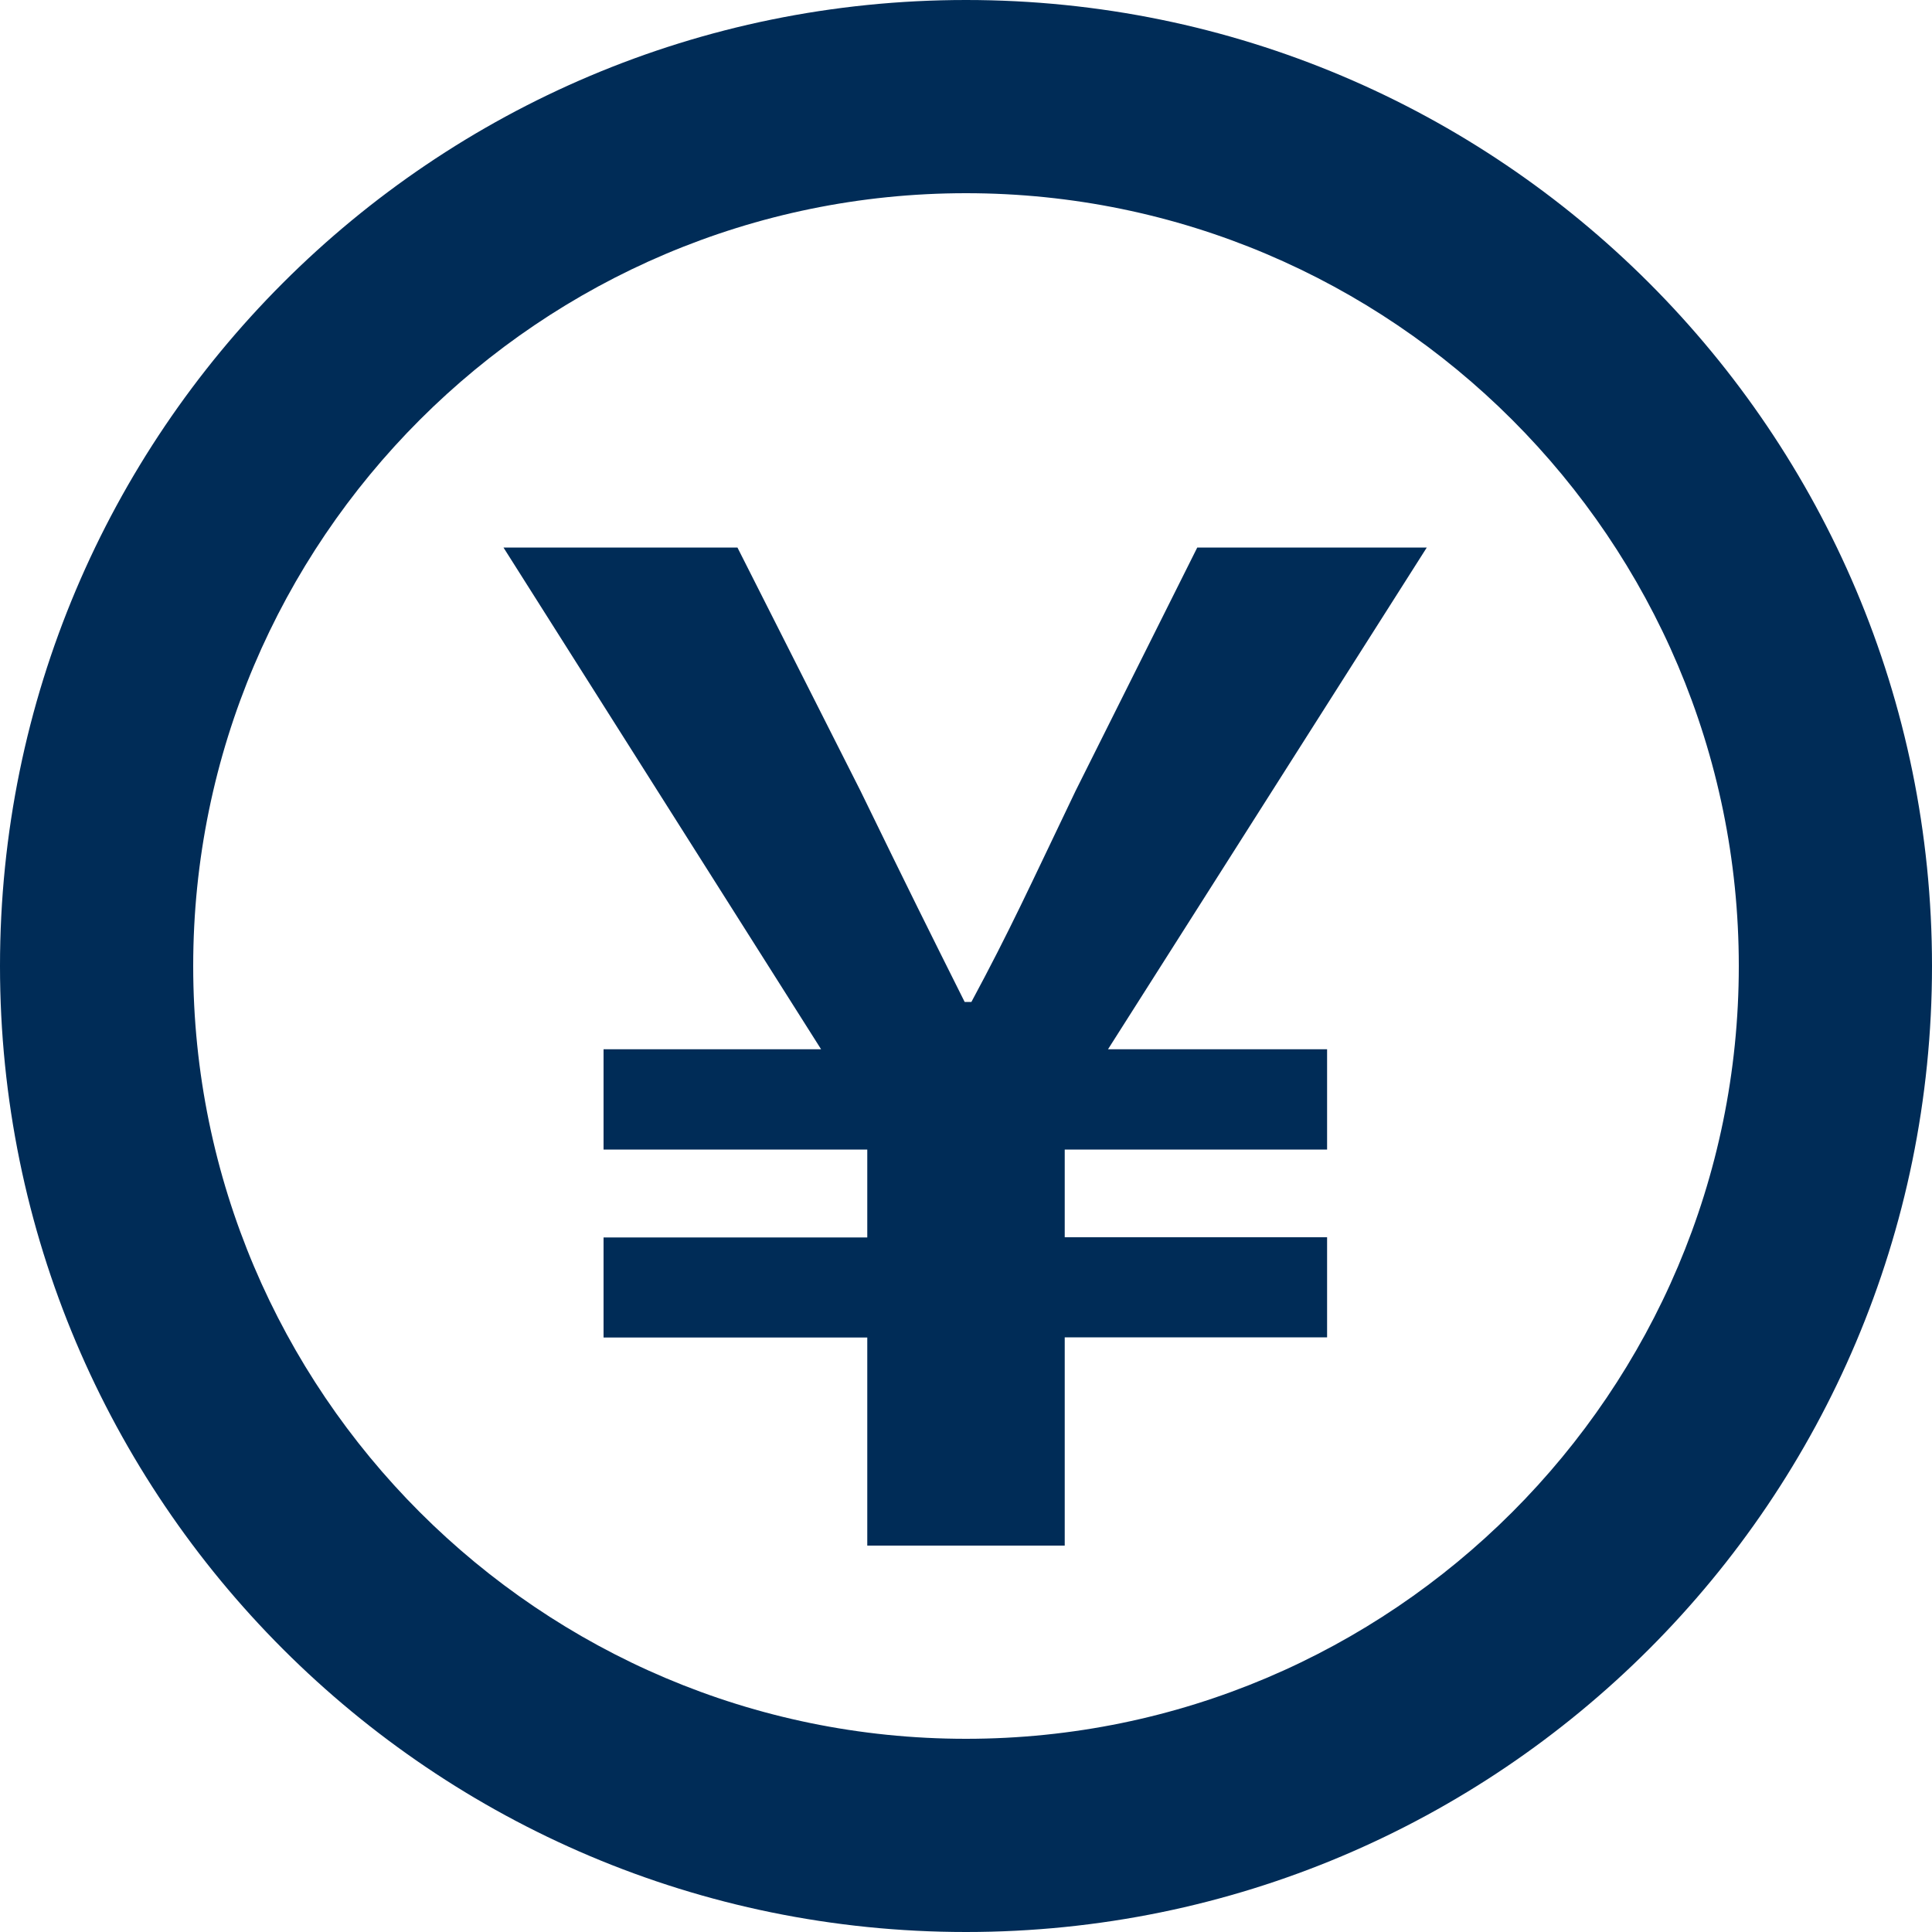
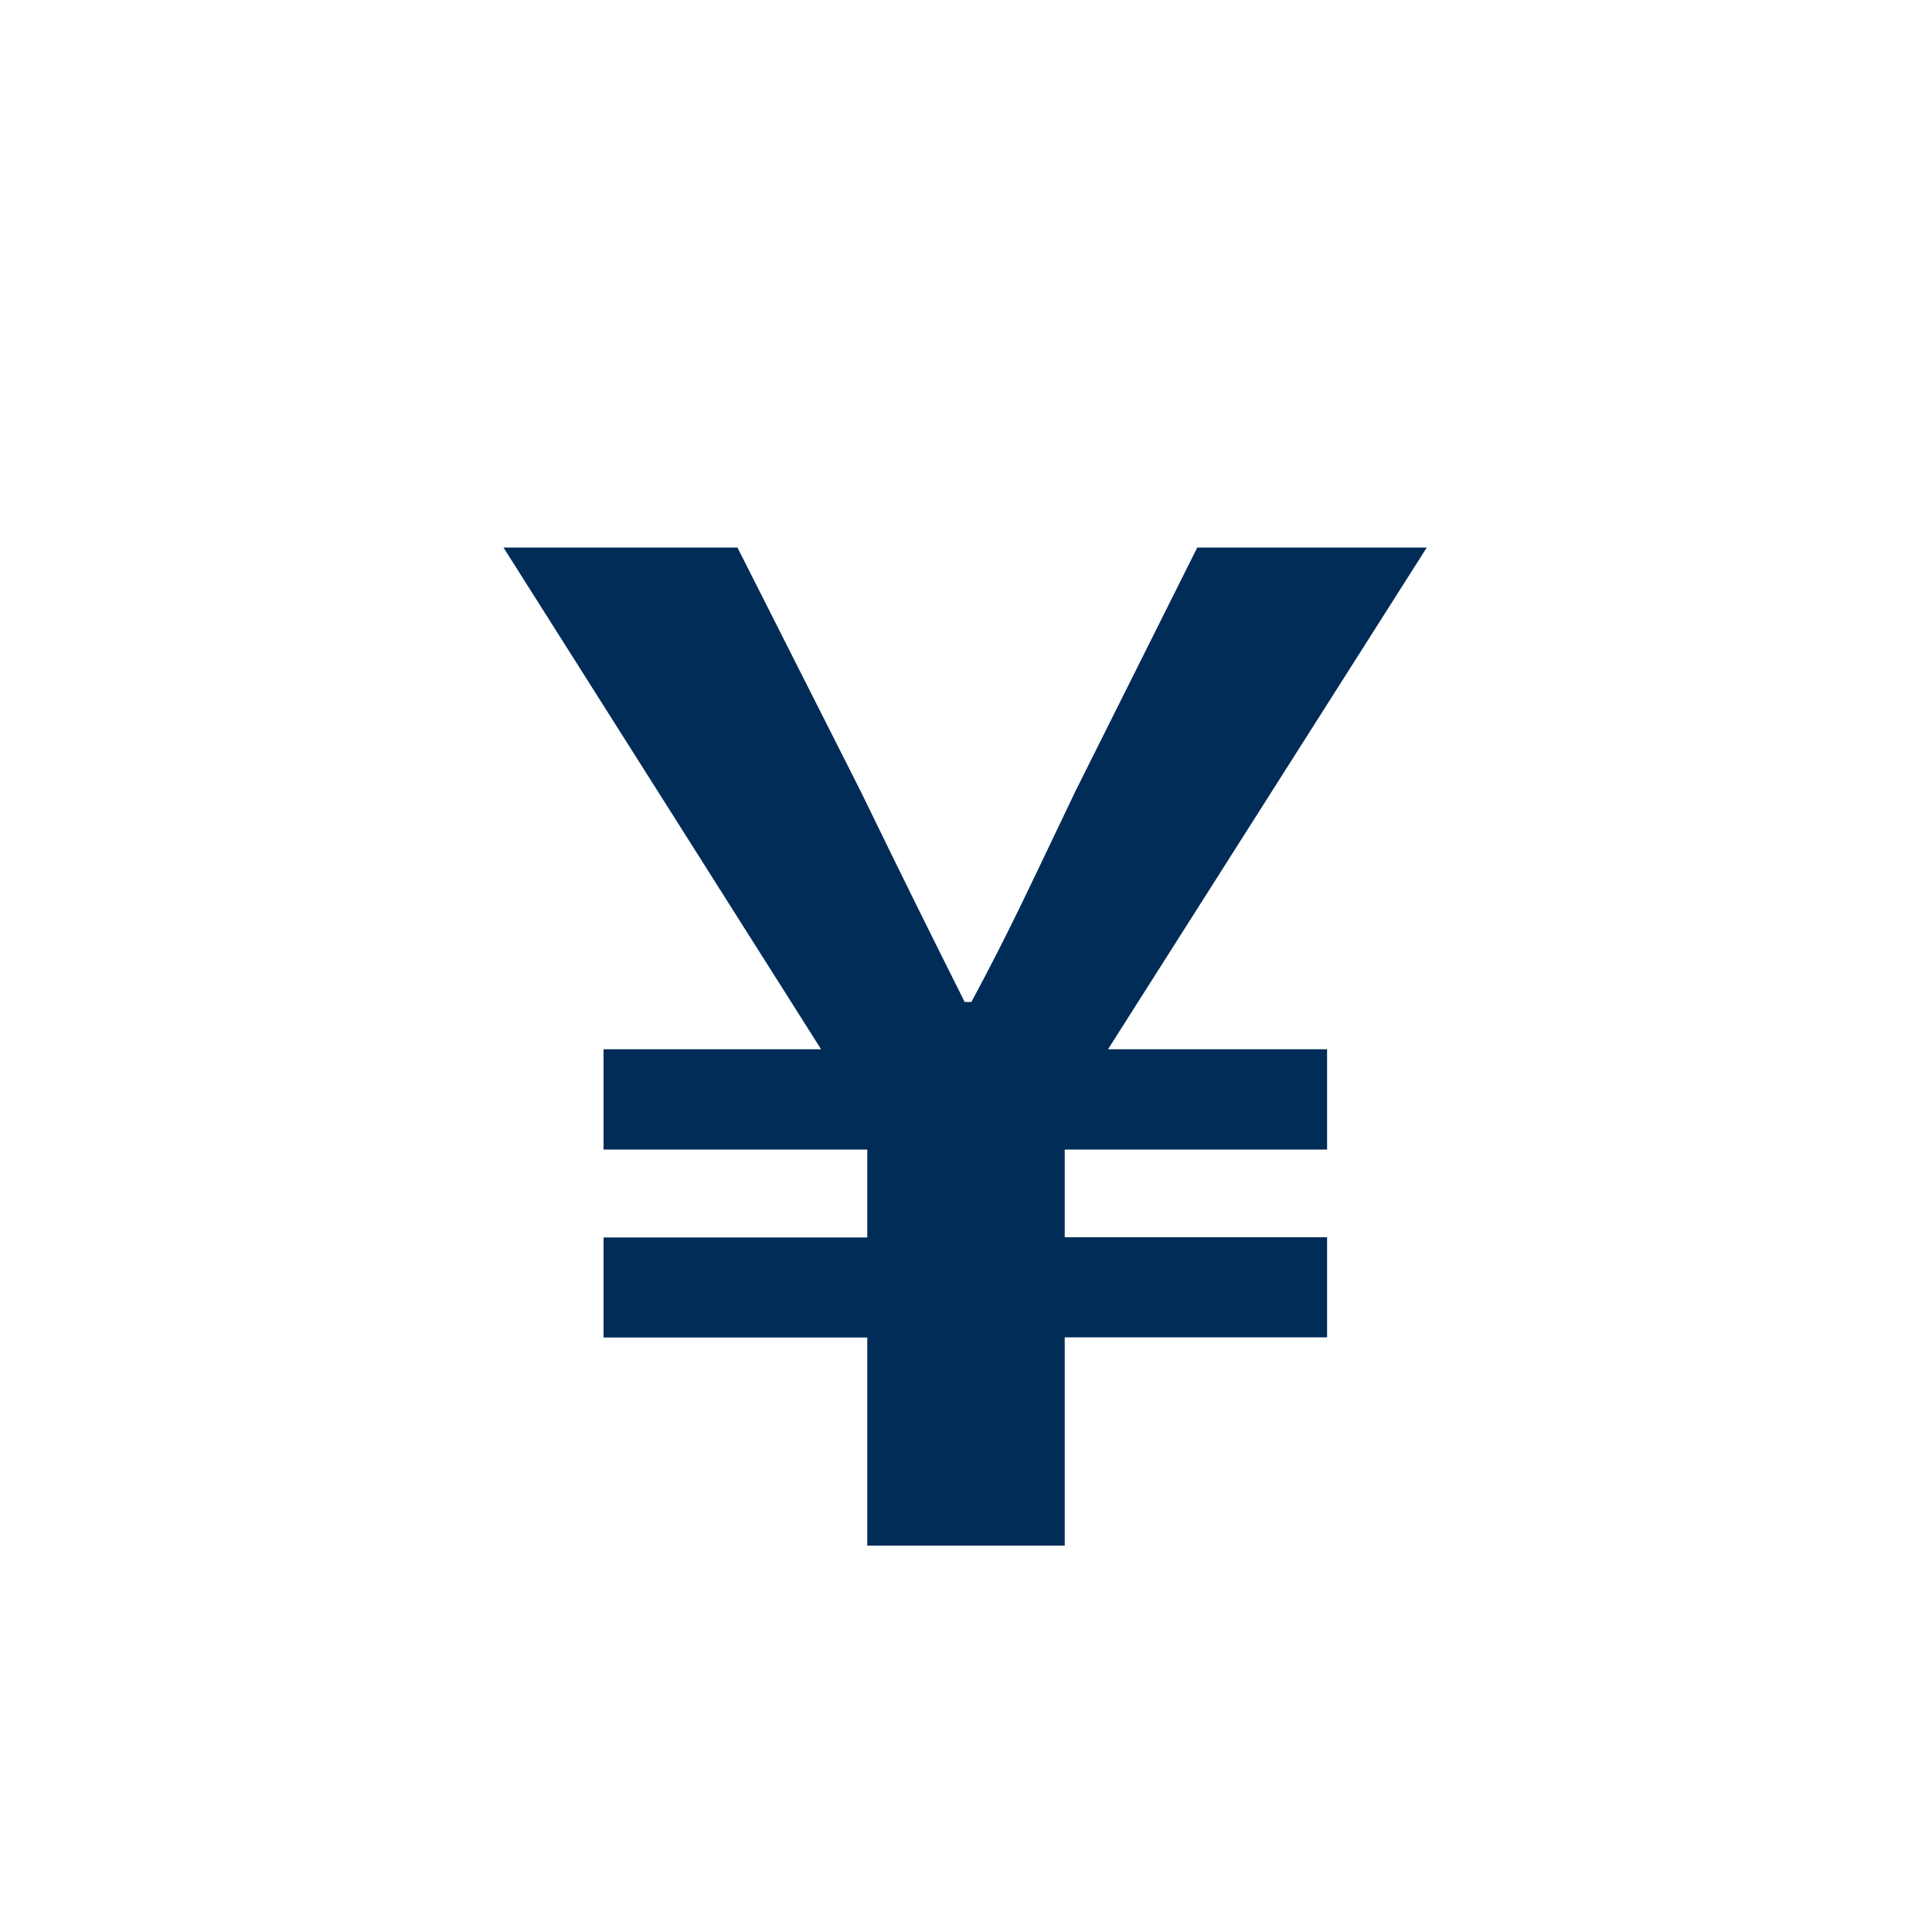
<svg xmlns="http://www.w3.org/2000/svg" width="20" height="20" viewBox="0 0 20 20">
  <g transform="translate(-537 -1618)">
    <g transform="translate(537 1618)" fill="none">
-       <path d="M10,0A10,10,0,1,1,0,10,10,10,0,0,1,10,0Z" stroke="none" />
-       <path d="M 10 2 C 5.589 2 2 5.589 2 10 C 2 14.411 5.589 18 10 18 C 14.411 18 18 14.411 18 10 C 18 5.589 14.411 2 10 2 M 10 0 C 15.523 0 20 4.477 20 10 C 20 15.523 15.523 20 10 20 C 4.477 20 0 15.523 0 10 C 0 4.477 4.477 0 10 0 Z" stroke="none" fill="#002c57" />
-     </g>
+       </g>
    <path d="M-1.022,0H1.022V-2.156H3.738V-3.192H1.022V-4.1H3.738V-5.138H1.47l3.3-5.194H2.394l-1.26,2.52C.644-6.79.462-6.384.056-5.628h-.07c-.378-.756-.56-1.12-1.078-2.184l-1.274-2.52H-4.788L-1.5-5.138H-3.752V-4.1h2.73v.91h-2.73v1.036h2.73Z" transform="translate(547 1634)" fill="#002c57" />
  </g>
</svg>